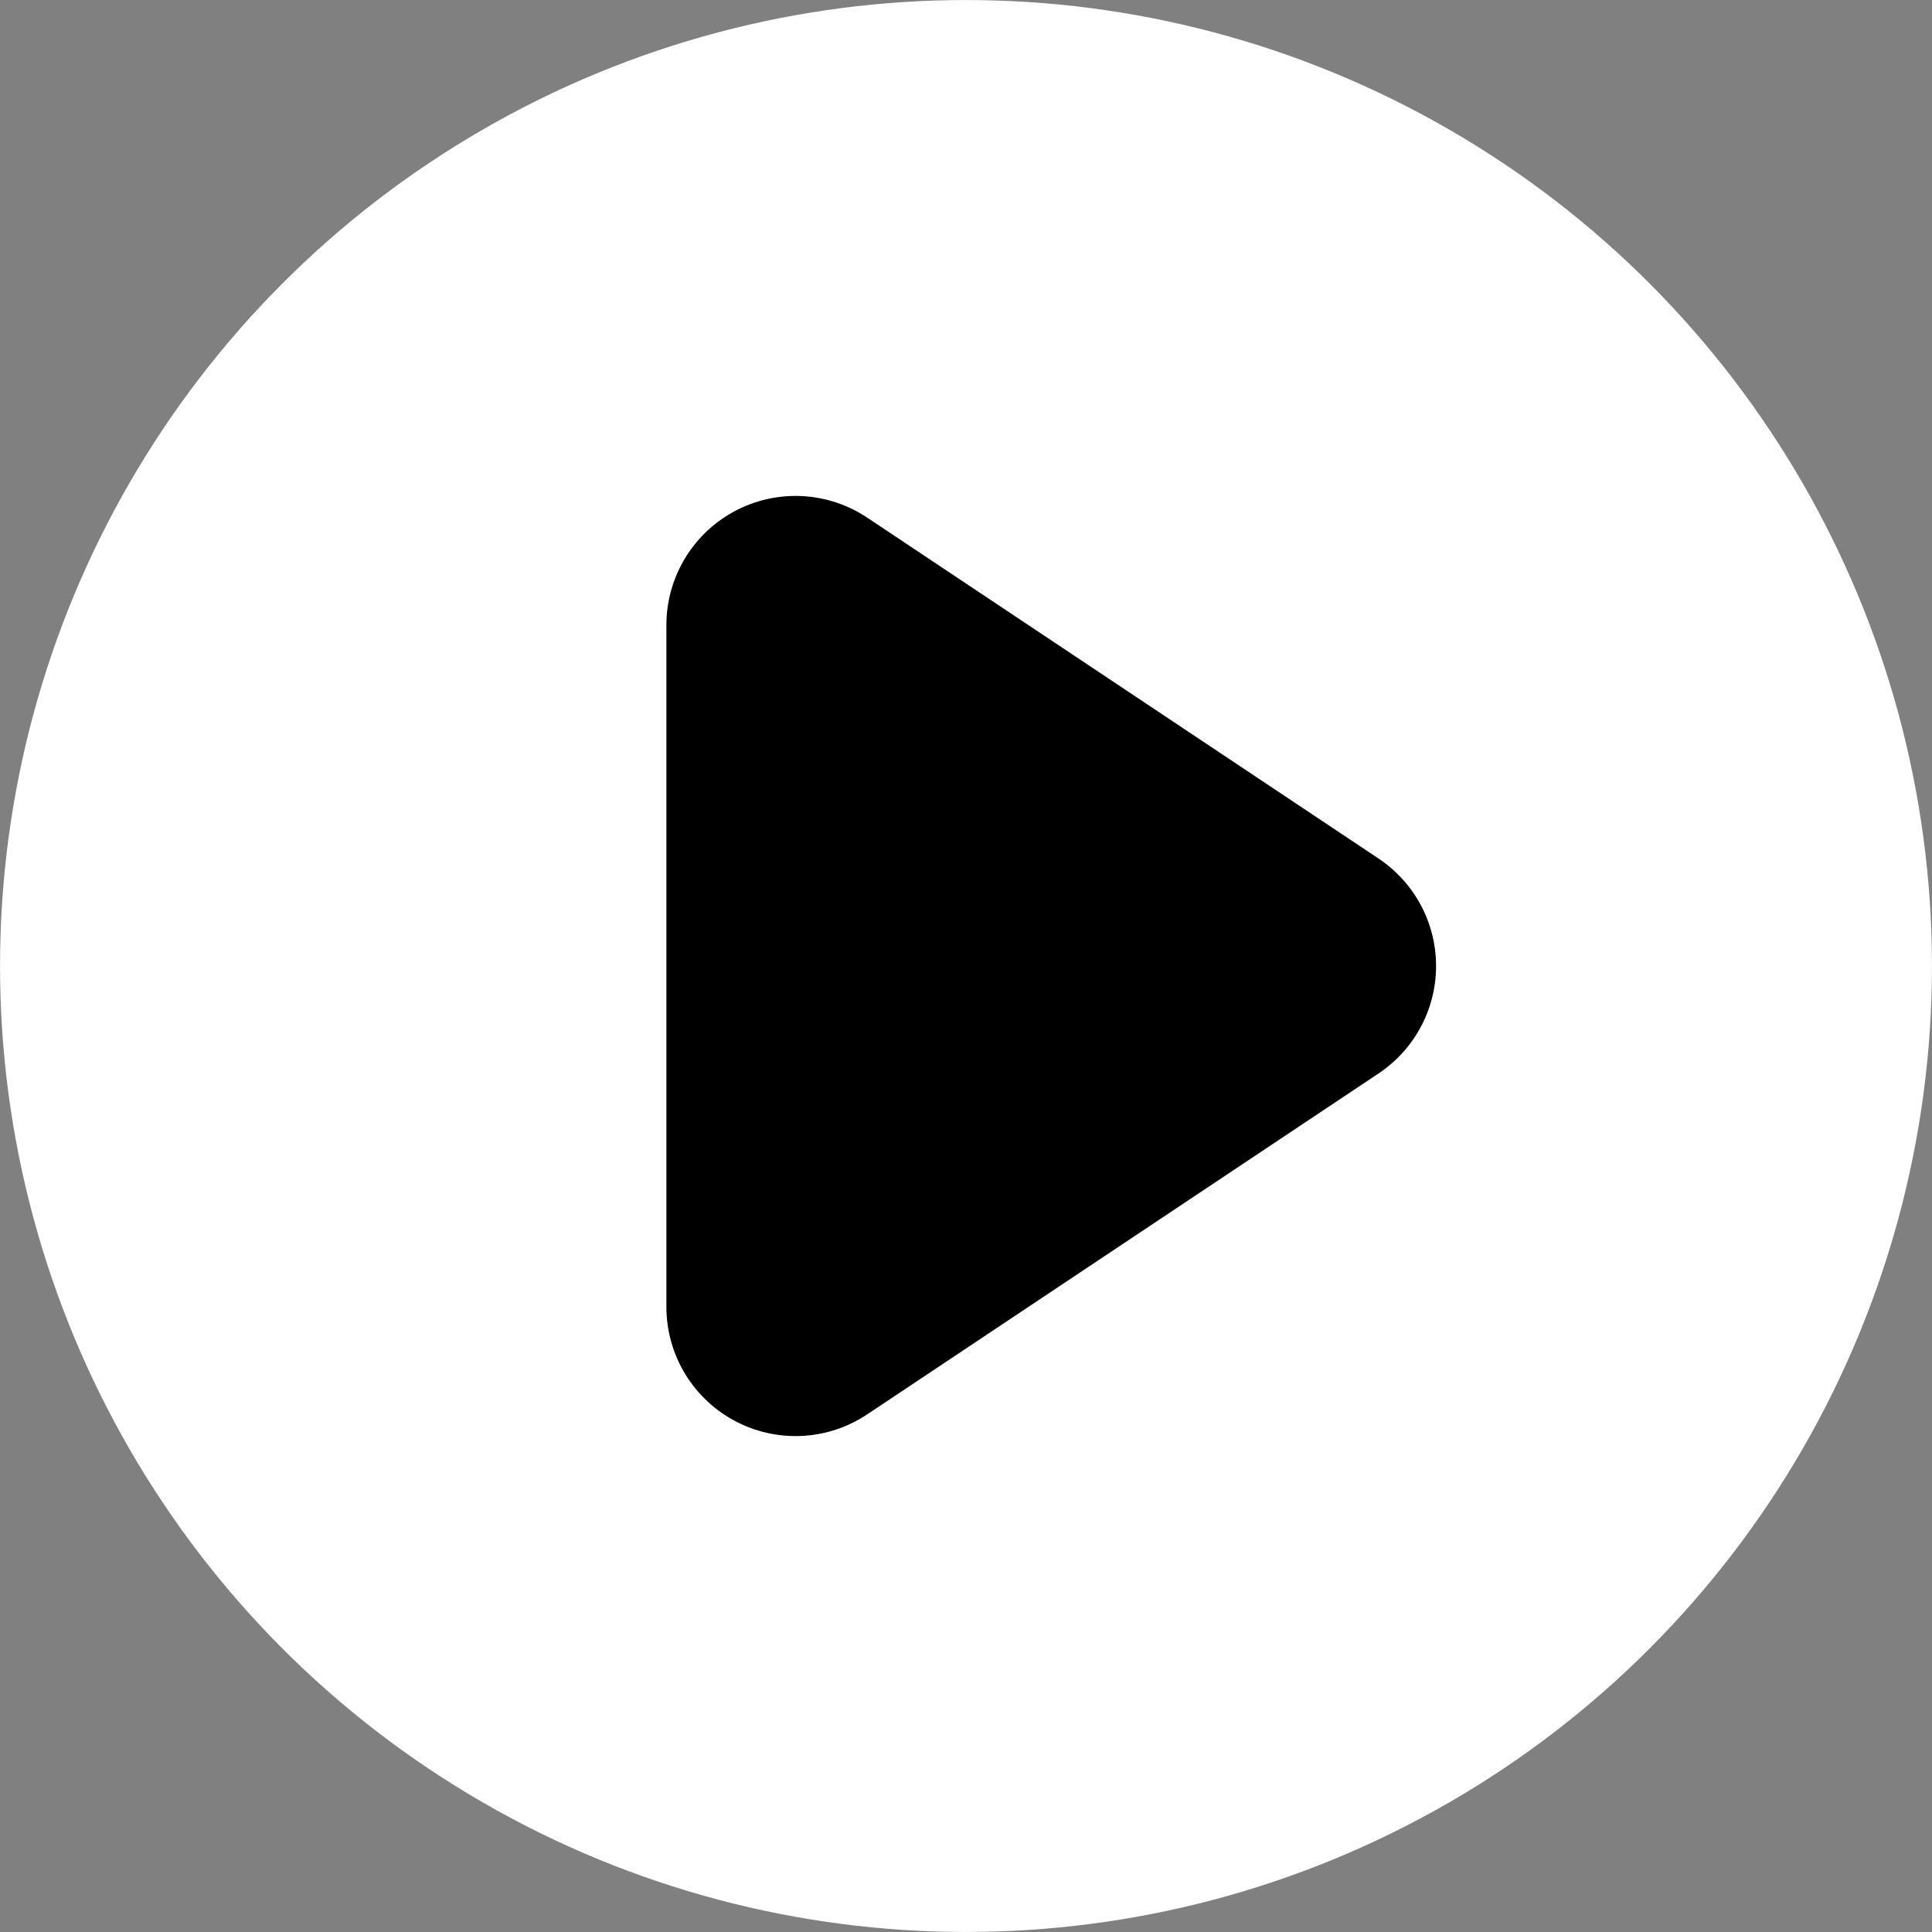
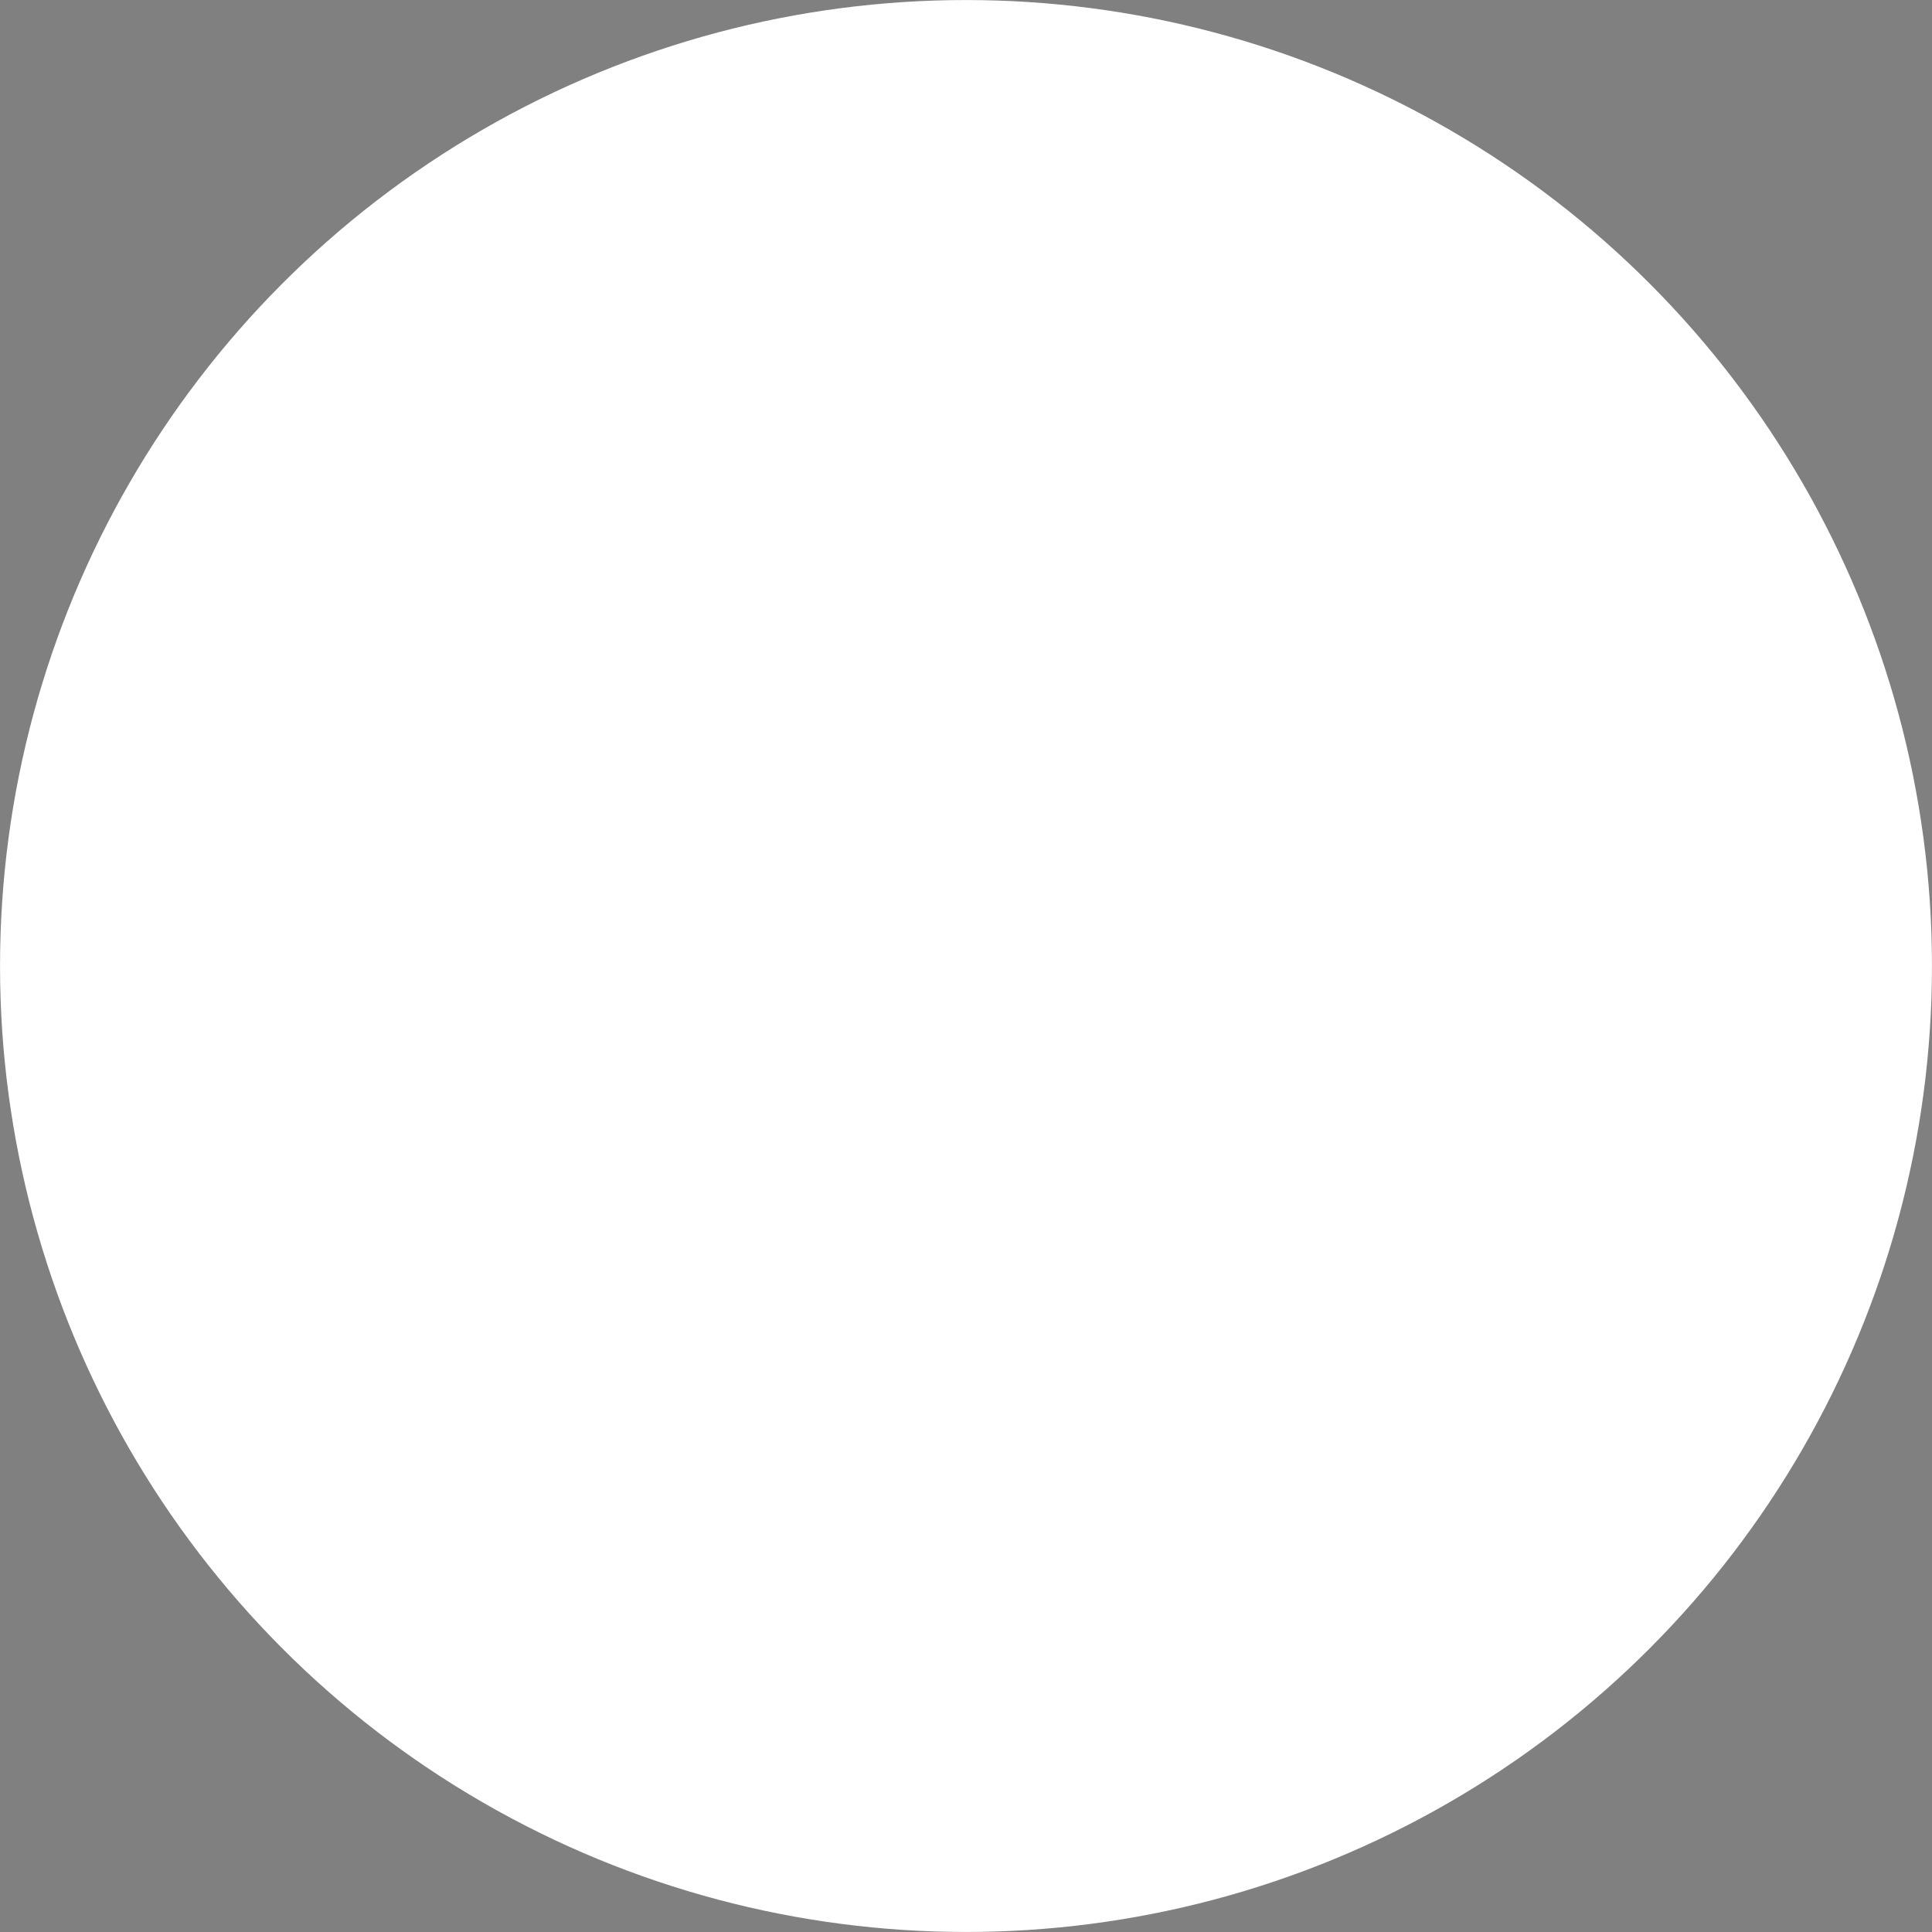
<svg xmlns="http://www.w3.org/2000/svg" width="34" height="34" viewBox="0 0 34 34" fill="none">
  <rect x="0" y="0" width="34" height="34" fill="#808080" stroke="none" />
  <g id="Group 101">
    <circle id="Ellipse 18" cx="17" cy="17" r="14.727" fill="white" stroke="white" stroke-width="4.545" />
-     <path id="Polygon 1" d="M14 23L23 17L14 11L14 23Z" fill="black" stroke="black" stroke-width="4.545" stroke-linecap="square" stroke-linejoin="round" />
  </g>
</svg>